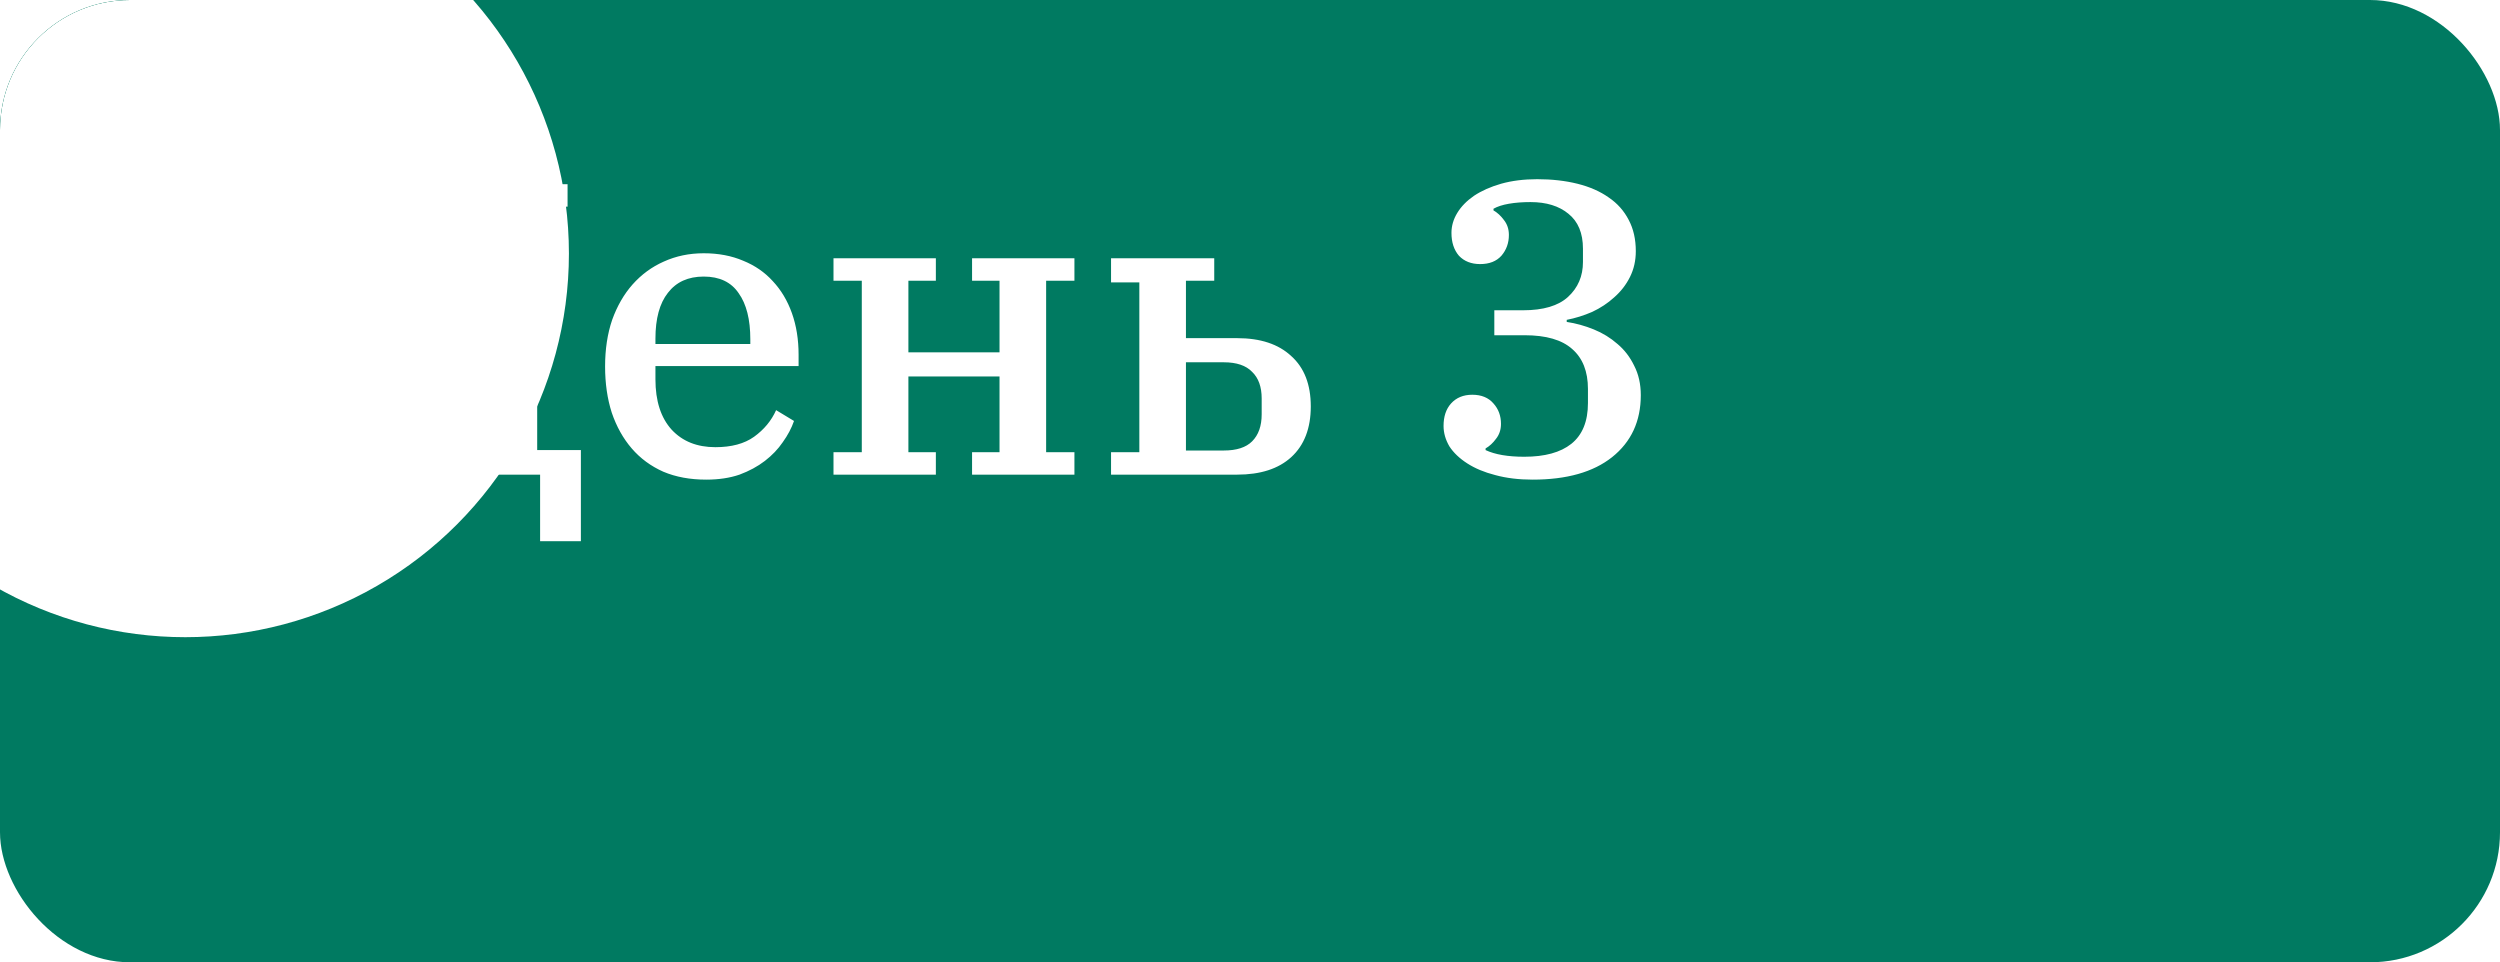
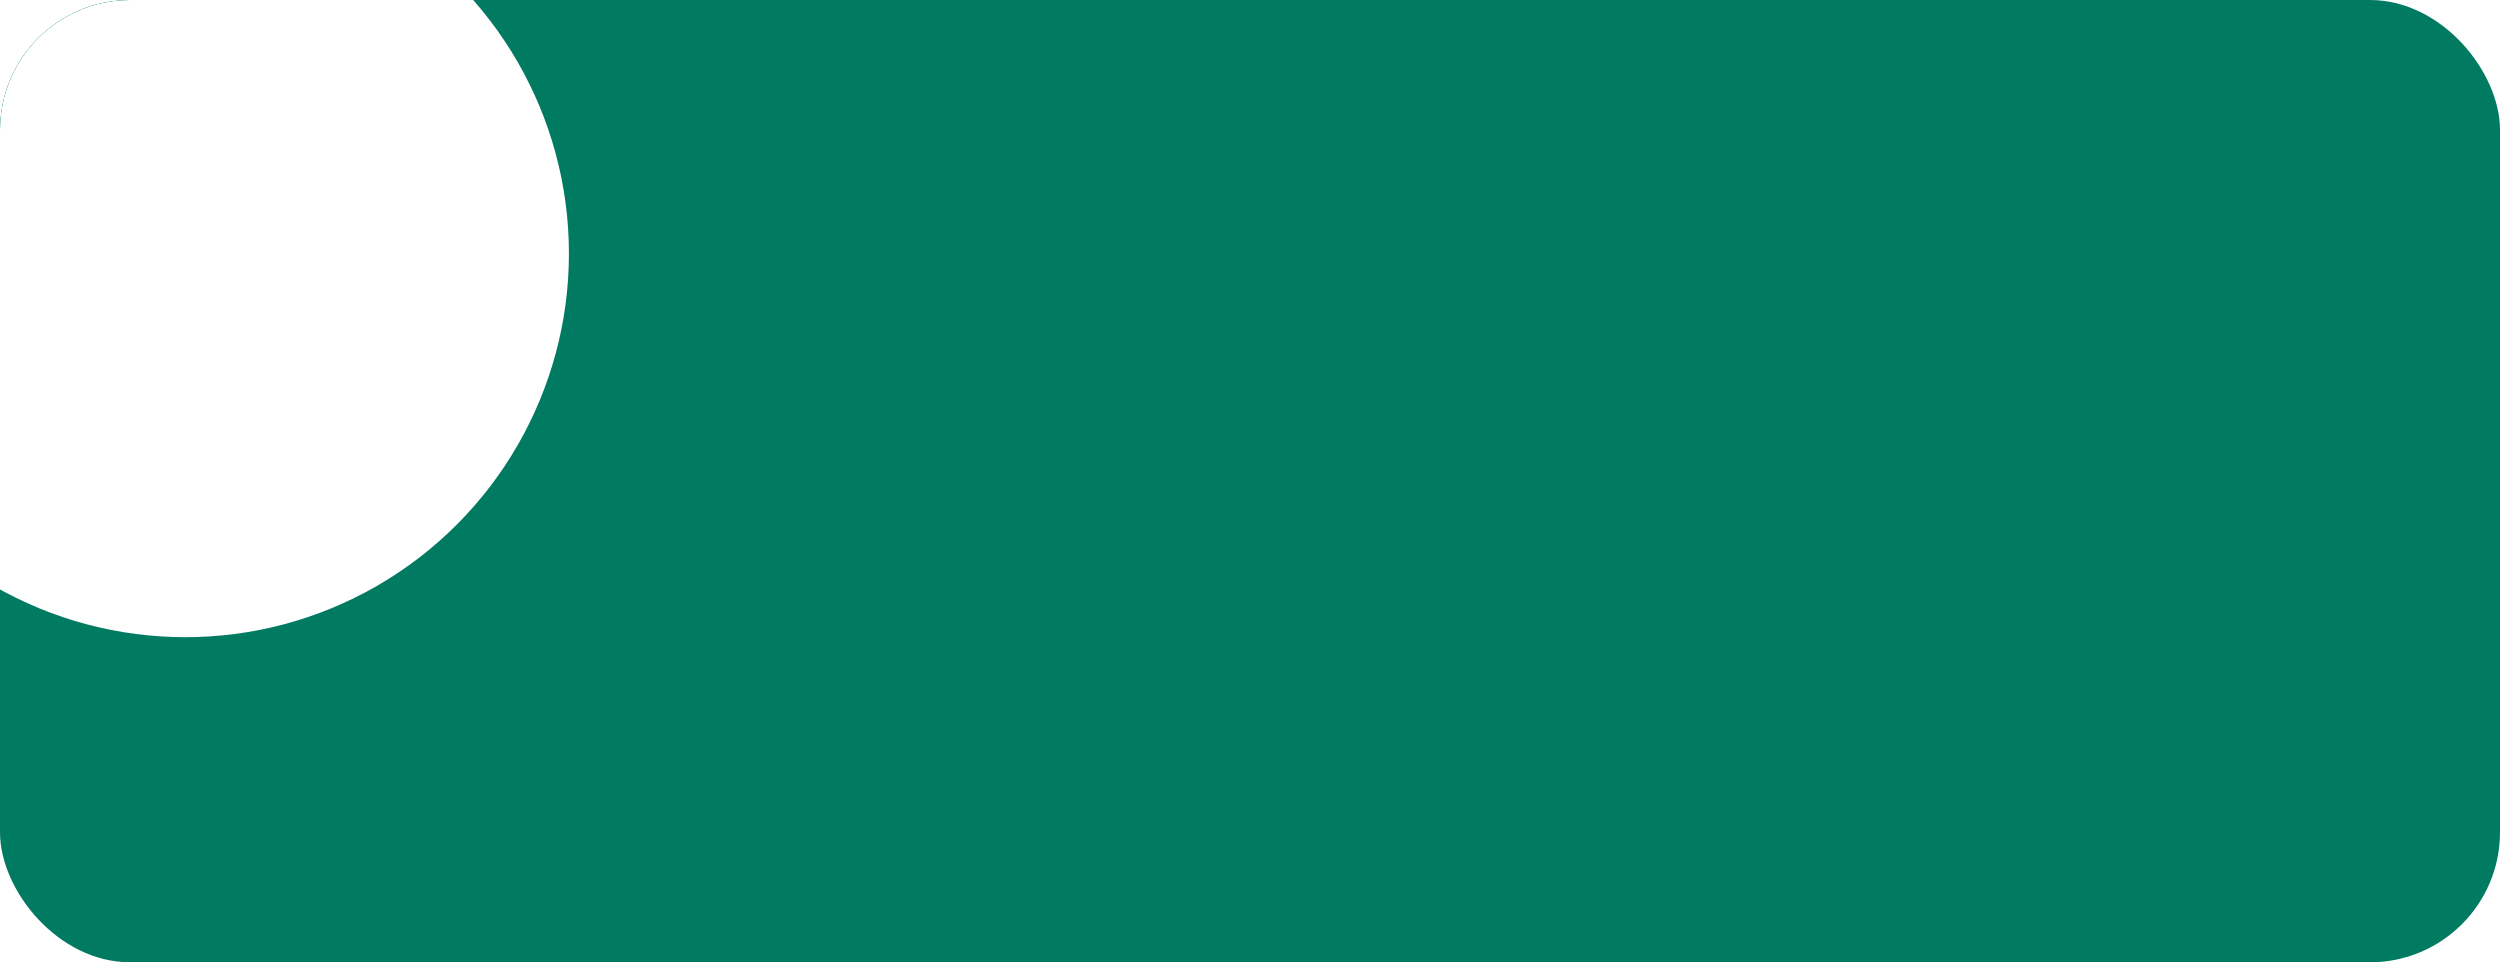
<svg xmlns="http://www.w3.org/2000/svg" width="769" height="296" viewBox="0 0 769 296" fill="none">
  <g clip-path="url(#clip0_2532_94)">
    <rect width="769" height="296" rx="40" fill="#007A61" />
    <g filter="url(#filter0_f_2532_94)">
      <circle cx="57" cy="78" r="118" fill="white" />
    </g>
-     <path d="M91.896 138.448H101.88C107.171 131.451 111.352 122.405 114.424 111.312C117.496 100.133 119.032 86.821 119.032 71.376V63.568H108.792V56.656H174.584V63.568H165.24V138.448H178.68V166.48H166.136V146H104.44V166.48H91.896V138.448ZM150.008 138.448V64.208H127.864V71.76C127.864 85.84 126.499 98.683 123.768 110.288C121.037 121.808 117.112 131.195 111.992 138.448H150.008ZM217.23 147.536C212.281 147.536 207.886 146.725 204.046 145.104C200.206 143.397 196.963 141.008 194.318 137.936C191.673 134.864 189.625 131.195 188.174 126.928C186.809 122.661 186.126 117.925 186.126 112.72C186.126 107.429 186.851 102.651 188.302 98.384C189.838 94.117 191.929 90.491 194.574 87.504C197.305 84.432 200.505 82.085 204.174 80.464C207.929 78.757 212.025 77.904 216.462 77.904C220.985 77.904 225.038 78.672 228.622 80.208C232.206 81.659 235.235 83.749 237.71 86.48C240.27 89.211 242.233 92.496 243.598 96.336C244.963 100.176 245.646 104.443 245.646 109.136V112.592H201.614V116.688C201.614 123.344 203.278 128.507 206.606 132.176C209.934 135.76 214.414 137.552 220.046 137.552C224.995 137.552 228.963 136.485 231.95 134.352C235.022 132.133 237.283 129.403 238.734 126.16L244.238 129.488C243.47 131.707 242.318 133.883 240.782 136.016C239.331 138.149 237.497 140.069 235.278 141.776C233.059 143.483 230.457 144.891 227.47 146C224.483 147.024 221.07 147.536 217.23 147.536ZM201.614 105.808H230.798V104.4C230.798 98.256 229.603 93.52 227.214 90.192C224.91 86.779 221.326 85.072 216.462 85.072C211.683 85.072 208.014 86.736 205.454 90.064C202.894 93.307 201.614 98 201.614 104.144V105.808ZM256.382 139.088H265.086V86.352H256.382V79.44H287.87V86.352H279.422V108.368H307.454V86.352H299.006V79.44H330.494V86.352H321.79V139.088H330.494V146H299.006V139.088H307.454V115.792H279.422V139.088H287.87V146H256.382V139.088ZM341.757 139.088H350.461V86.864H341.757V79.44H373.501V86.352H364.797V104.016H380.541C387.709 104.016 393.256 105.851 397.181 109.52C401.192 113.104 403.197 118.267 403.197 125.008C403.197 131.749 401.192 136.955 397.181 140.624C393.256 144.208 387.709 146 380.541 146H341.757V139.088ZM376.445 138.576C380.37 138.576 383.272 137.637 385.149 135.76C387.112 133.797 388.093 131.024 388.093 127.44V122.576C388.093 118.992 387.112 116.261 385.149 114.384C383.272 112.421 380.37 111.44 376.445 111.44H364.797V138.576H376.445ZM471.429 147.536C467.162 147.536 463.322 147.067 459.909 146.128C456.581 145.275 453.722 144.08 451.333 142.544C448.944 141.008 447.109 139.259 445.829 137.296C444.634 135.248 444.037 133.157 444.037 131.024C444.037 128.123 444.805 125.819 446.341 124.112C447.962 122.32 450.138 121.424 452.869 121.424C455.685 121.424 457.861 122.32 459.397 124.112C460.933 125.819 461.701 127.909 461.701 130.384C461.701 132.176 461.189 133.712 460.165 134.992C459.226 136.272 458.16 137.253 456.965 137.936V138.448C459.866 139.813 463.834 140.496 468.869 140.496C475.184 140.496 480.005 139.173 483.333 136.528C486.746 133.797 488.453 129.616 488.453 123.984V119.632C488.453 114.256 486.832 110.16 483.589 107.344C480.432 104.528 475.568 103.12 468.997 103.12H459.653V95.44H468.485C474.714 95.44 479.322 94.075 482.309 91.344C485.381 88.528 486.917 84.944 486.917 80.592V76.496C486.917 71.717 485.424 68.133 482.437 65.744C479.536 63.355 475.653 62.16 470.789 62.16C468.314 62.16 466.096 62.331 464.133 62.672C462.17 63.013 460.592 63.525 459.397 64.208V64.72C460.592 65.403 461.658 66.384 462.597 67.664C463.621 68.944 464.133 70.48 464.133 72.272C464.133 74.747 463.365 76.88 461.829 78.672C460.293 80.379 458.117 81.232 455.301 81.232C452.57 81.232 450.394 80.379 448.773 78.672C447.237 76.88 446.469 74.533 446.469 71.632C446.469 69.499 447.066 67.451 448.261 65.488C449.456 63.525 451.162 61.776 453.381 60.24C455.685 58.704 458.458 57.467 461.701 56.528C465.029 55.589 468.741 55.12 472.837 55.12C477.36 55.12 481.498 55.589 485.253 56.528C489.008 57.467 492.208 58.875 494.853 60.752C497.498 62.544 499.546 64.848 500.997 67.664C502.448 70.395 503.173 73.595 503.173 77.264C503.173 80.165 502.576 82.811 501.381 85.2C500.186 87.589 498.565 89.68 496.517 91.472C494.554 93.264 492.293 94.757 489.733 95.952C487.173 97.061 484.57 97.872 481.925 98.384V99.024C484.741 99.451 487.514 100.219 490.245 101.328C492.976 102.437 495.408 103.931 497.541 105.808C499.674 107.6 501.381 109.819 502.661 112.464C504.026 115.109 504.709 118.139 504.709 121.552C504.709 129.573 501.765 135.931 495.877 140.624C490.074 145.232 481.925 147.536 471.429 147.536Z" fill="white" />
  </g>
  <defs>
    <filter id="filter0_f_2532_94" x="-311" y="-290" width="736" height="736" filterUnits="userSpaceOnUse" color-interpolation-filters="sRGB">
      <feFlood flood-opacity="0" result="BackgroundImageFix" />
      <feBlend mode="normal" in="SourceGraphic" in2="BackgroundImageFix" result="shape" />
      <feGaussianBlur stdDeviation="125" result="effect1_foregroundBlur_2532_94" />
    </filter>
    <clipPath id="clip0_2532_94">
      <rect width="769" height="296" rx="40" fill="white" />
    </clipPath>
  </defs>
</svg>